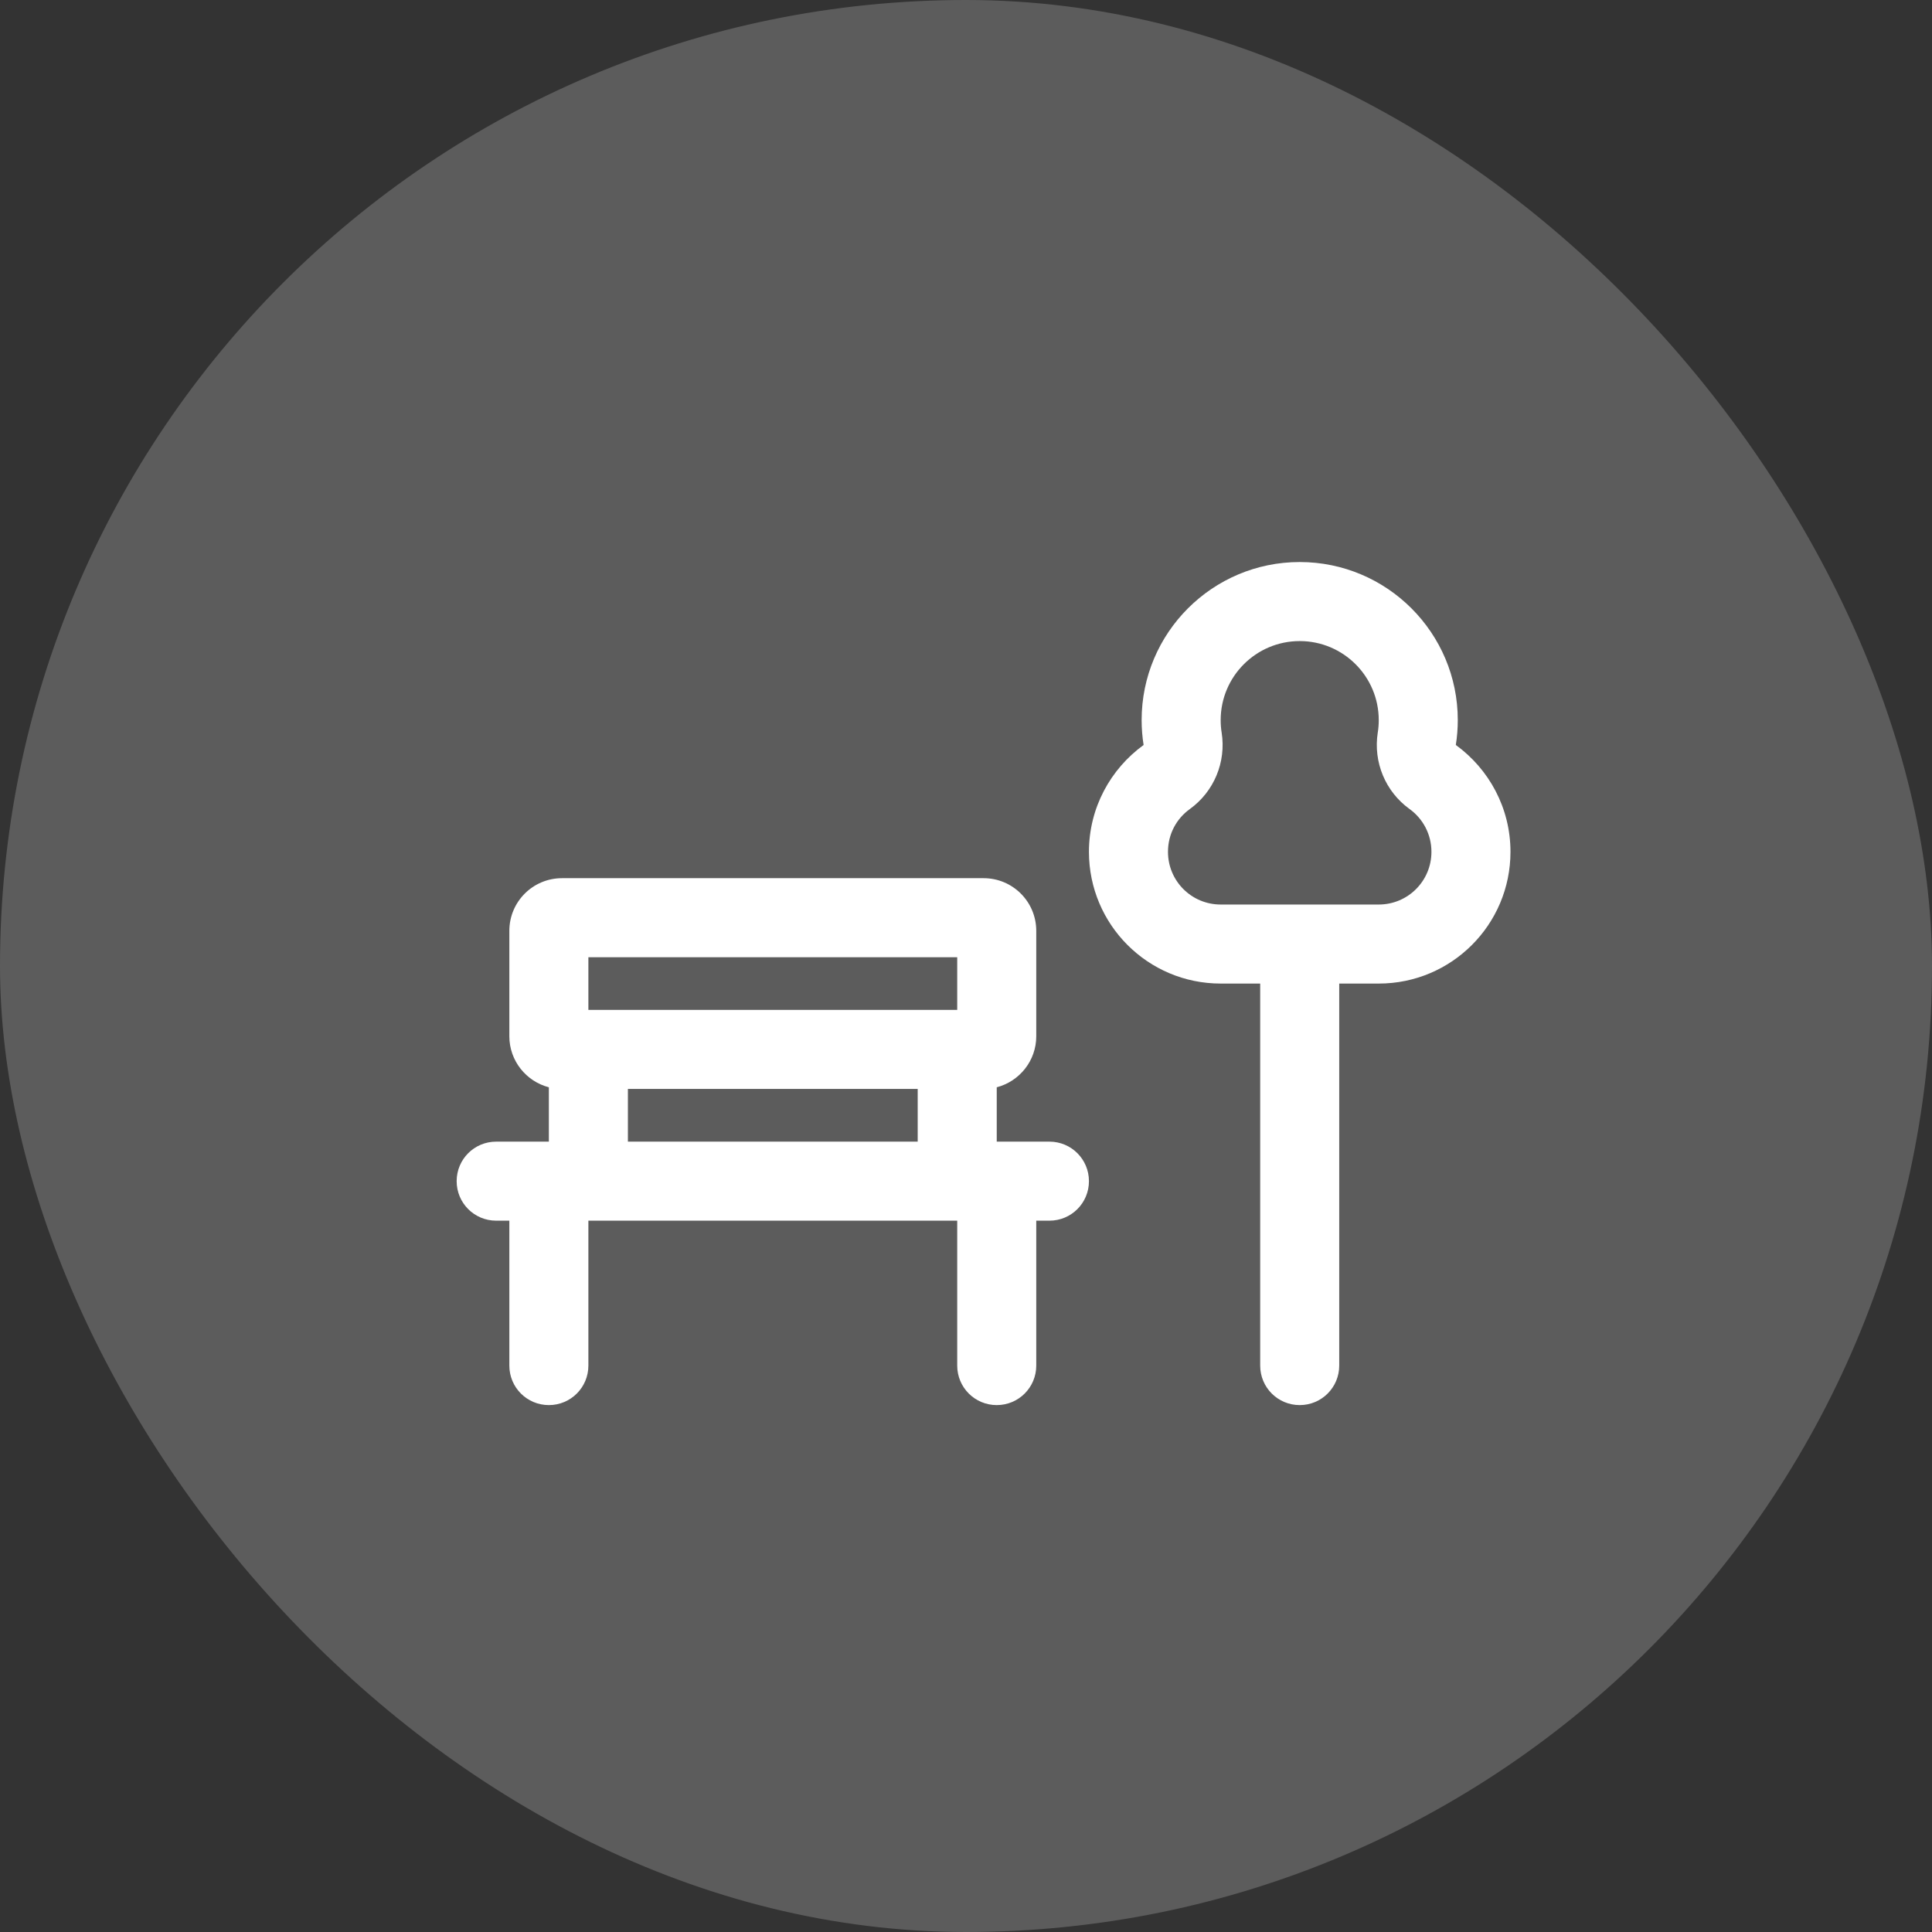
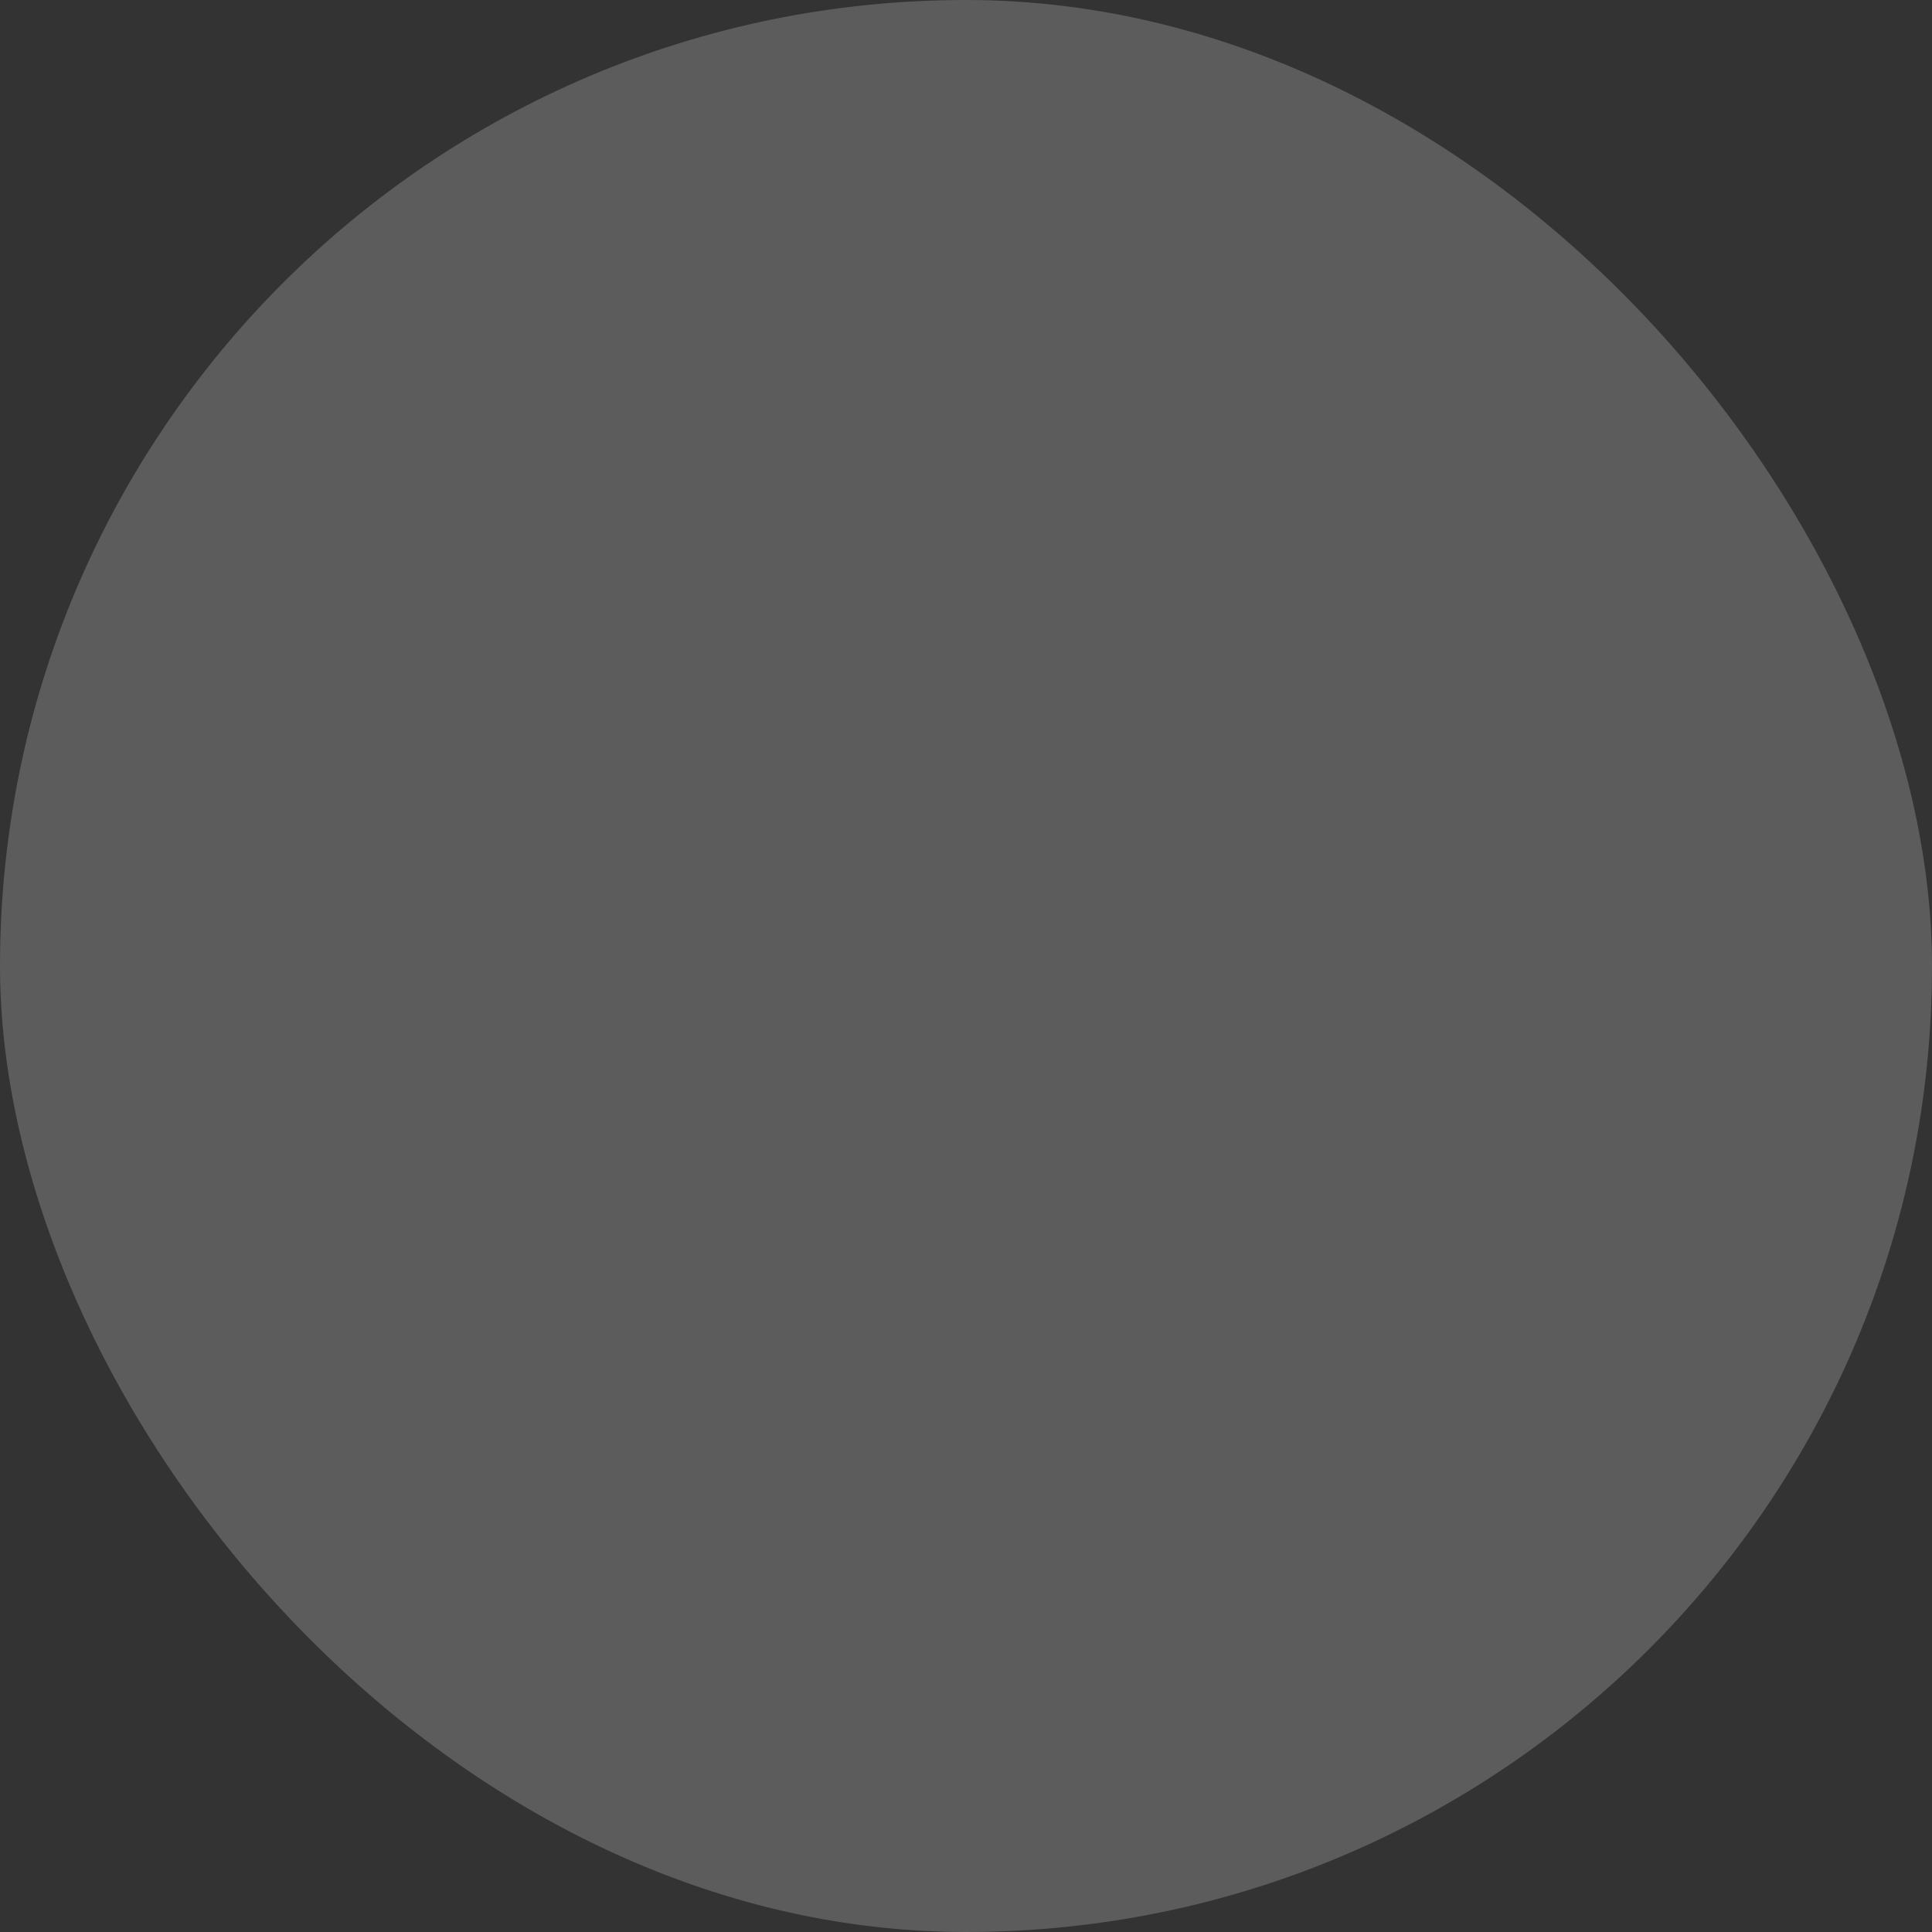
<svg xmlns="http://www.w3.org/2000/svg" width="55" height="55" viewBox="0 0 55 55" fill="none">
  <rect x="0" y="0" width="55" height="55" fill="#333333" stroke="none" />
  <rect width="55" height="55" rx="27.5" fill="white" fill-opacity="0.2" />
-   <path d="M40.127 23.031C39.438 22.534 39.091 21.695 39.222 20.856C39.241 20.739 39.25 20.622 39.25 20.5C39.25 19.258 38.242 18.25 37 18.25C35.758 18.25 34.75 19.258 34.75 20.5C34.75 20.622 34.759 20.744 34.778 20.856C34.909 21.695 34.562 22.534 33.873 23.031C33.489 23.308 33.25 23.748 33.25 24.25C33.25 25.08 33.92 25.75 34.75 25.75H39.25C40.08 25.75 40.75 25.08 40.75 24.25C40.75 23.753 40.511 23.308 40.127 23.031ZM41.5 20.5C41.5 20.739 41.481 20.978 41.444 21.208C42.386 21.892 43 22.998 43 24.25C43 26.322 41.322 28 39.25 28H38.125V38.875C38.125 39.498 37.623 40 37 40C36.377 40 35.875 39.498 35.875 38.875V28H34.75C32.678 28 31 26.322 31 24.25C31 22.998 31.614 21.892 32.556 21.208C32.519 20.978 32.5 20.739 32.5 20.5C32.5 18.016 34.516 16 37 16C39.484 16 41.5 18.016 41.5 20.5ZM16.75 28.75H27.25V27.25H16.75V28.75ZM14.5 26.5C14.5 25.67 15.17 25 16 25H28C28.83 25 29.5 25.67 29.5 26.5V29.5C29.5 30.198 29.022 30.784 28.375 30.953V32.5H29.875C30.498 32.5 31 33.002 31 33.625C31 34.248 30.498 34.75 29.875 34.75H29.5V38.875C29.5 39.498 28.998 40 28.375 40C27.752 40 27.25 39.498 27.25 38.875V34.75H16.75V38.875C16.75 39.498 16.248 40 15.625 40C15.002 40 14.5 39.498 14.5 38.875V34.75H14.125C13.502 34.75 13 34.248 13 33.625C13 33.002 13.502 32.5 14.125 32.5H15.625V30.953C14.978 30.784 14.5 30.198 14.5 29.5V26.5ZM17.875 31V32.5H26.125V31H17.875Z" fill="white" />
</svg>